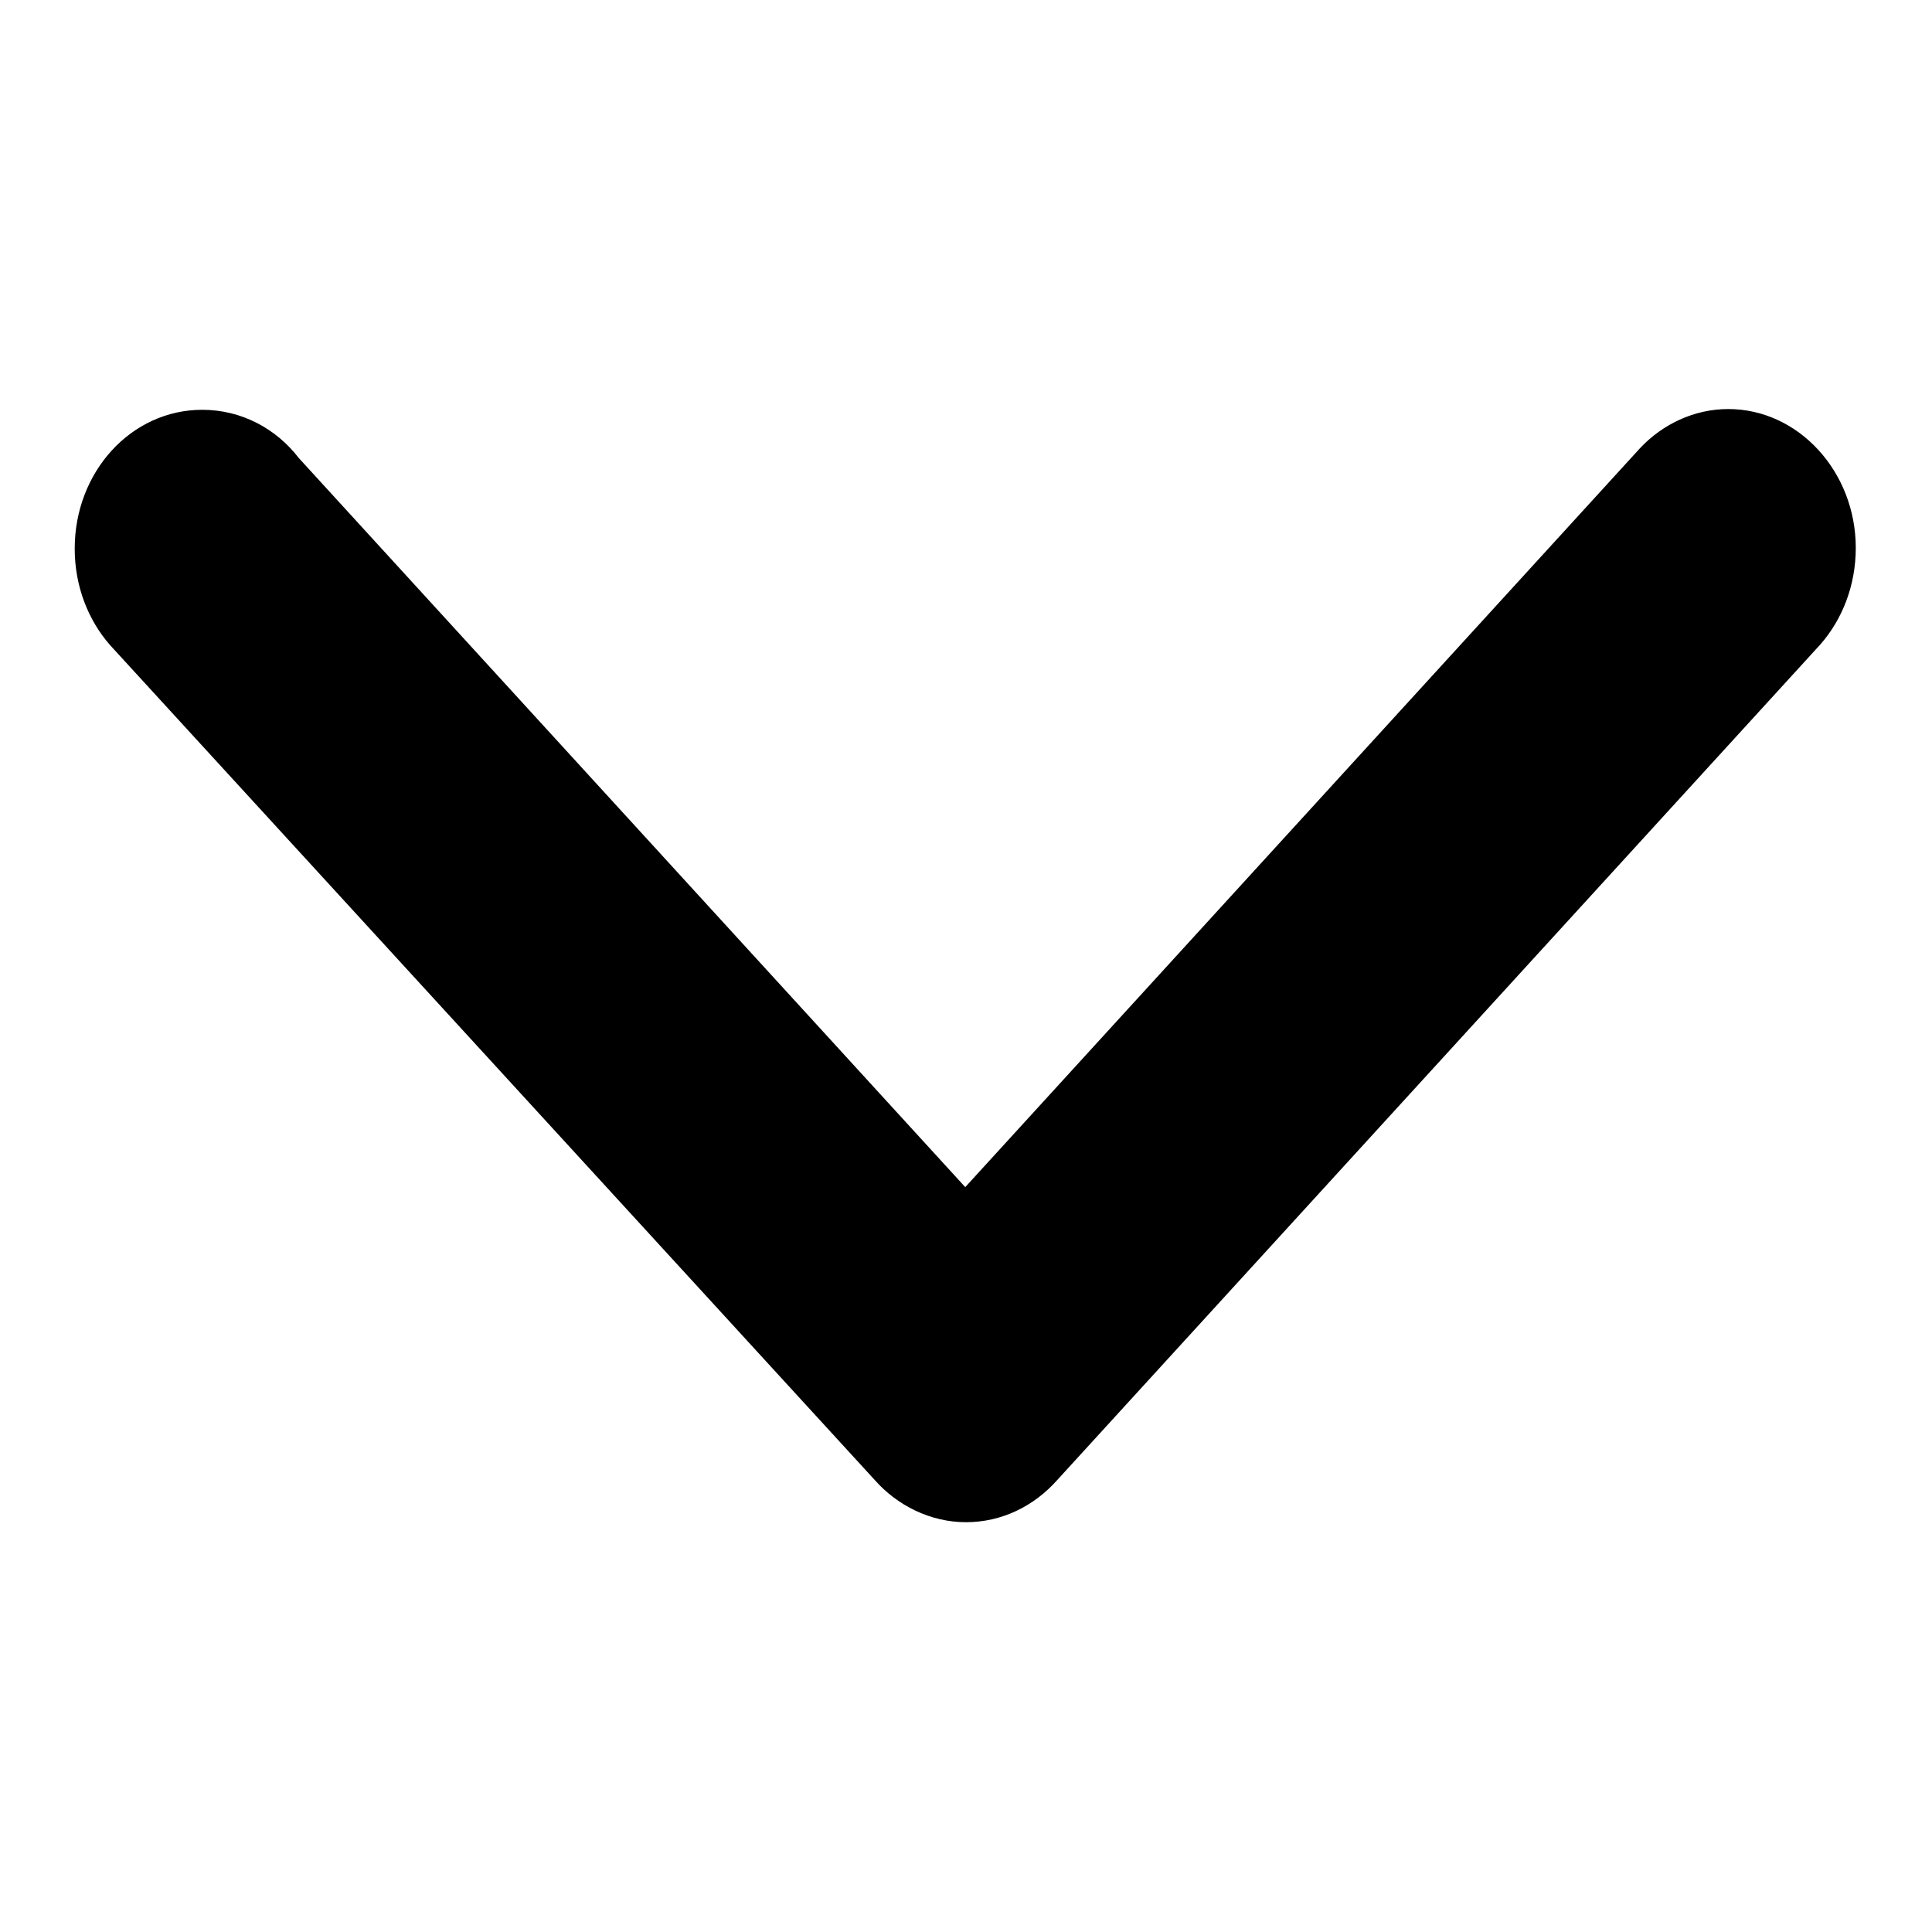
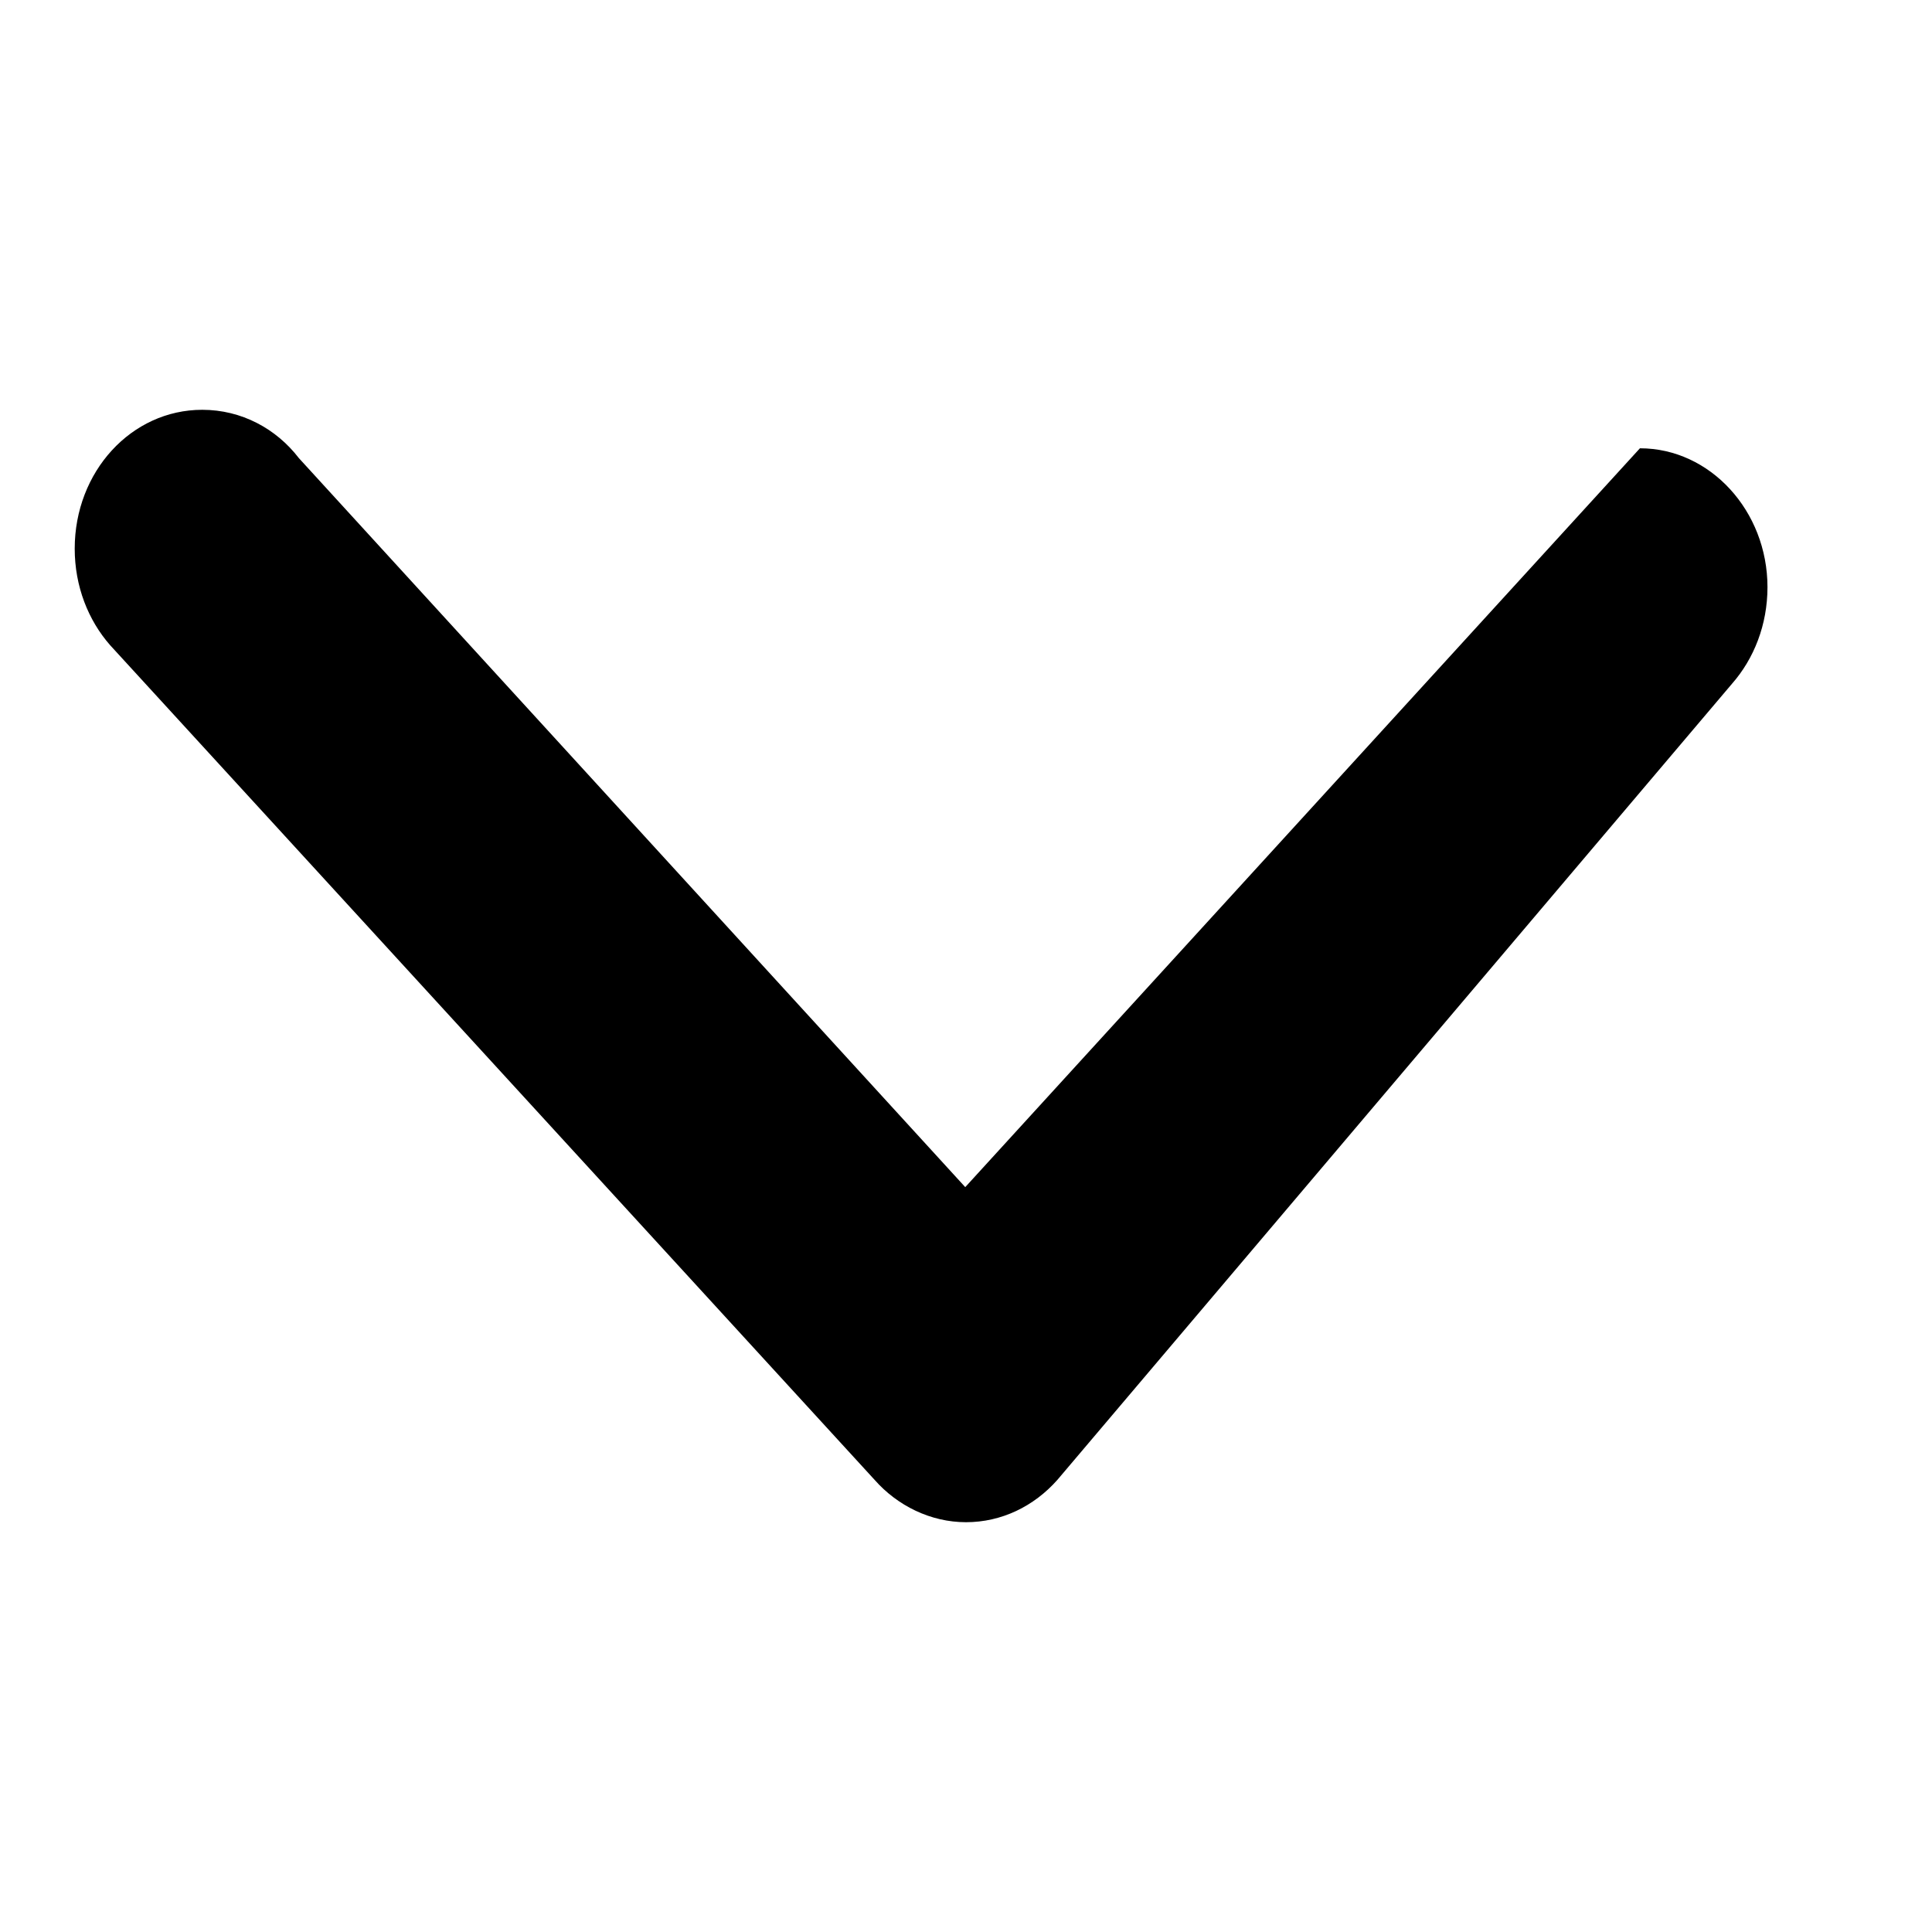
<svg xmlns="http://www.w3.org/2000/svg" version="1.1" x="0px" y="0px" viewBox="0 0 256 256" enable-background="new 0 0 256 256" xml:space="preserve">
  <g>
    <g>
-       <path fill="#000000" d="M39.6,60.7l88.3,96.6l89.4-97.9h0c3-3.2,7.2-5.2,11.7-5.2c9.3,0,16.9,8.3,16.9,18.4c0,5-1.8,9.5-4.7,12.8v0L140.1,196.1v0c-3.1,3.5-7.4,5.6-12.1,5.6h0c0,0,0,0,0,0c-4.7,0-9.1-2.2-12.1-5.6v0L14.6,85.5l0,0c-2.9-3.3-4.7-7.8-4.7-12.8c0-10.2,7.5-18.4,16.9-18.4C32,54.3,36.6,56.8,39.6,60.7z" />
+       <path fill="#000000" d="M39.6,60.7l88.3,96.6l89.4-97.9h0c9.3,0,16.9,8.3,16.9,18.4c0,5-1.8,9.5-4.7,12.8v0L140.1,196.1v0c-3.1,3.5-7.4,5.6-12.1,5.6h0c0,0,0,0,0,0c-4.7,0-9.1-2.2-12.1-5.6v0L14.6,85.5l0,0c-2.9-3.3-4.7-7.8-4.7-12.8c0-10.2,7.5-18.4,16.9-18.4C32,54.3,36.6,56.8,39.6,60.7z" />
    </g>
  </g>
</svg>